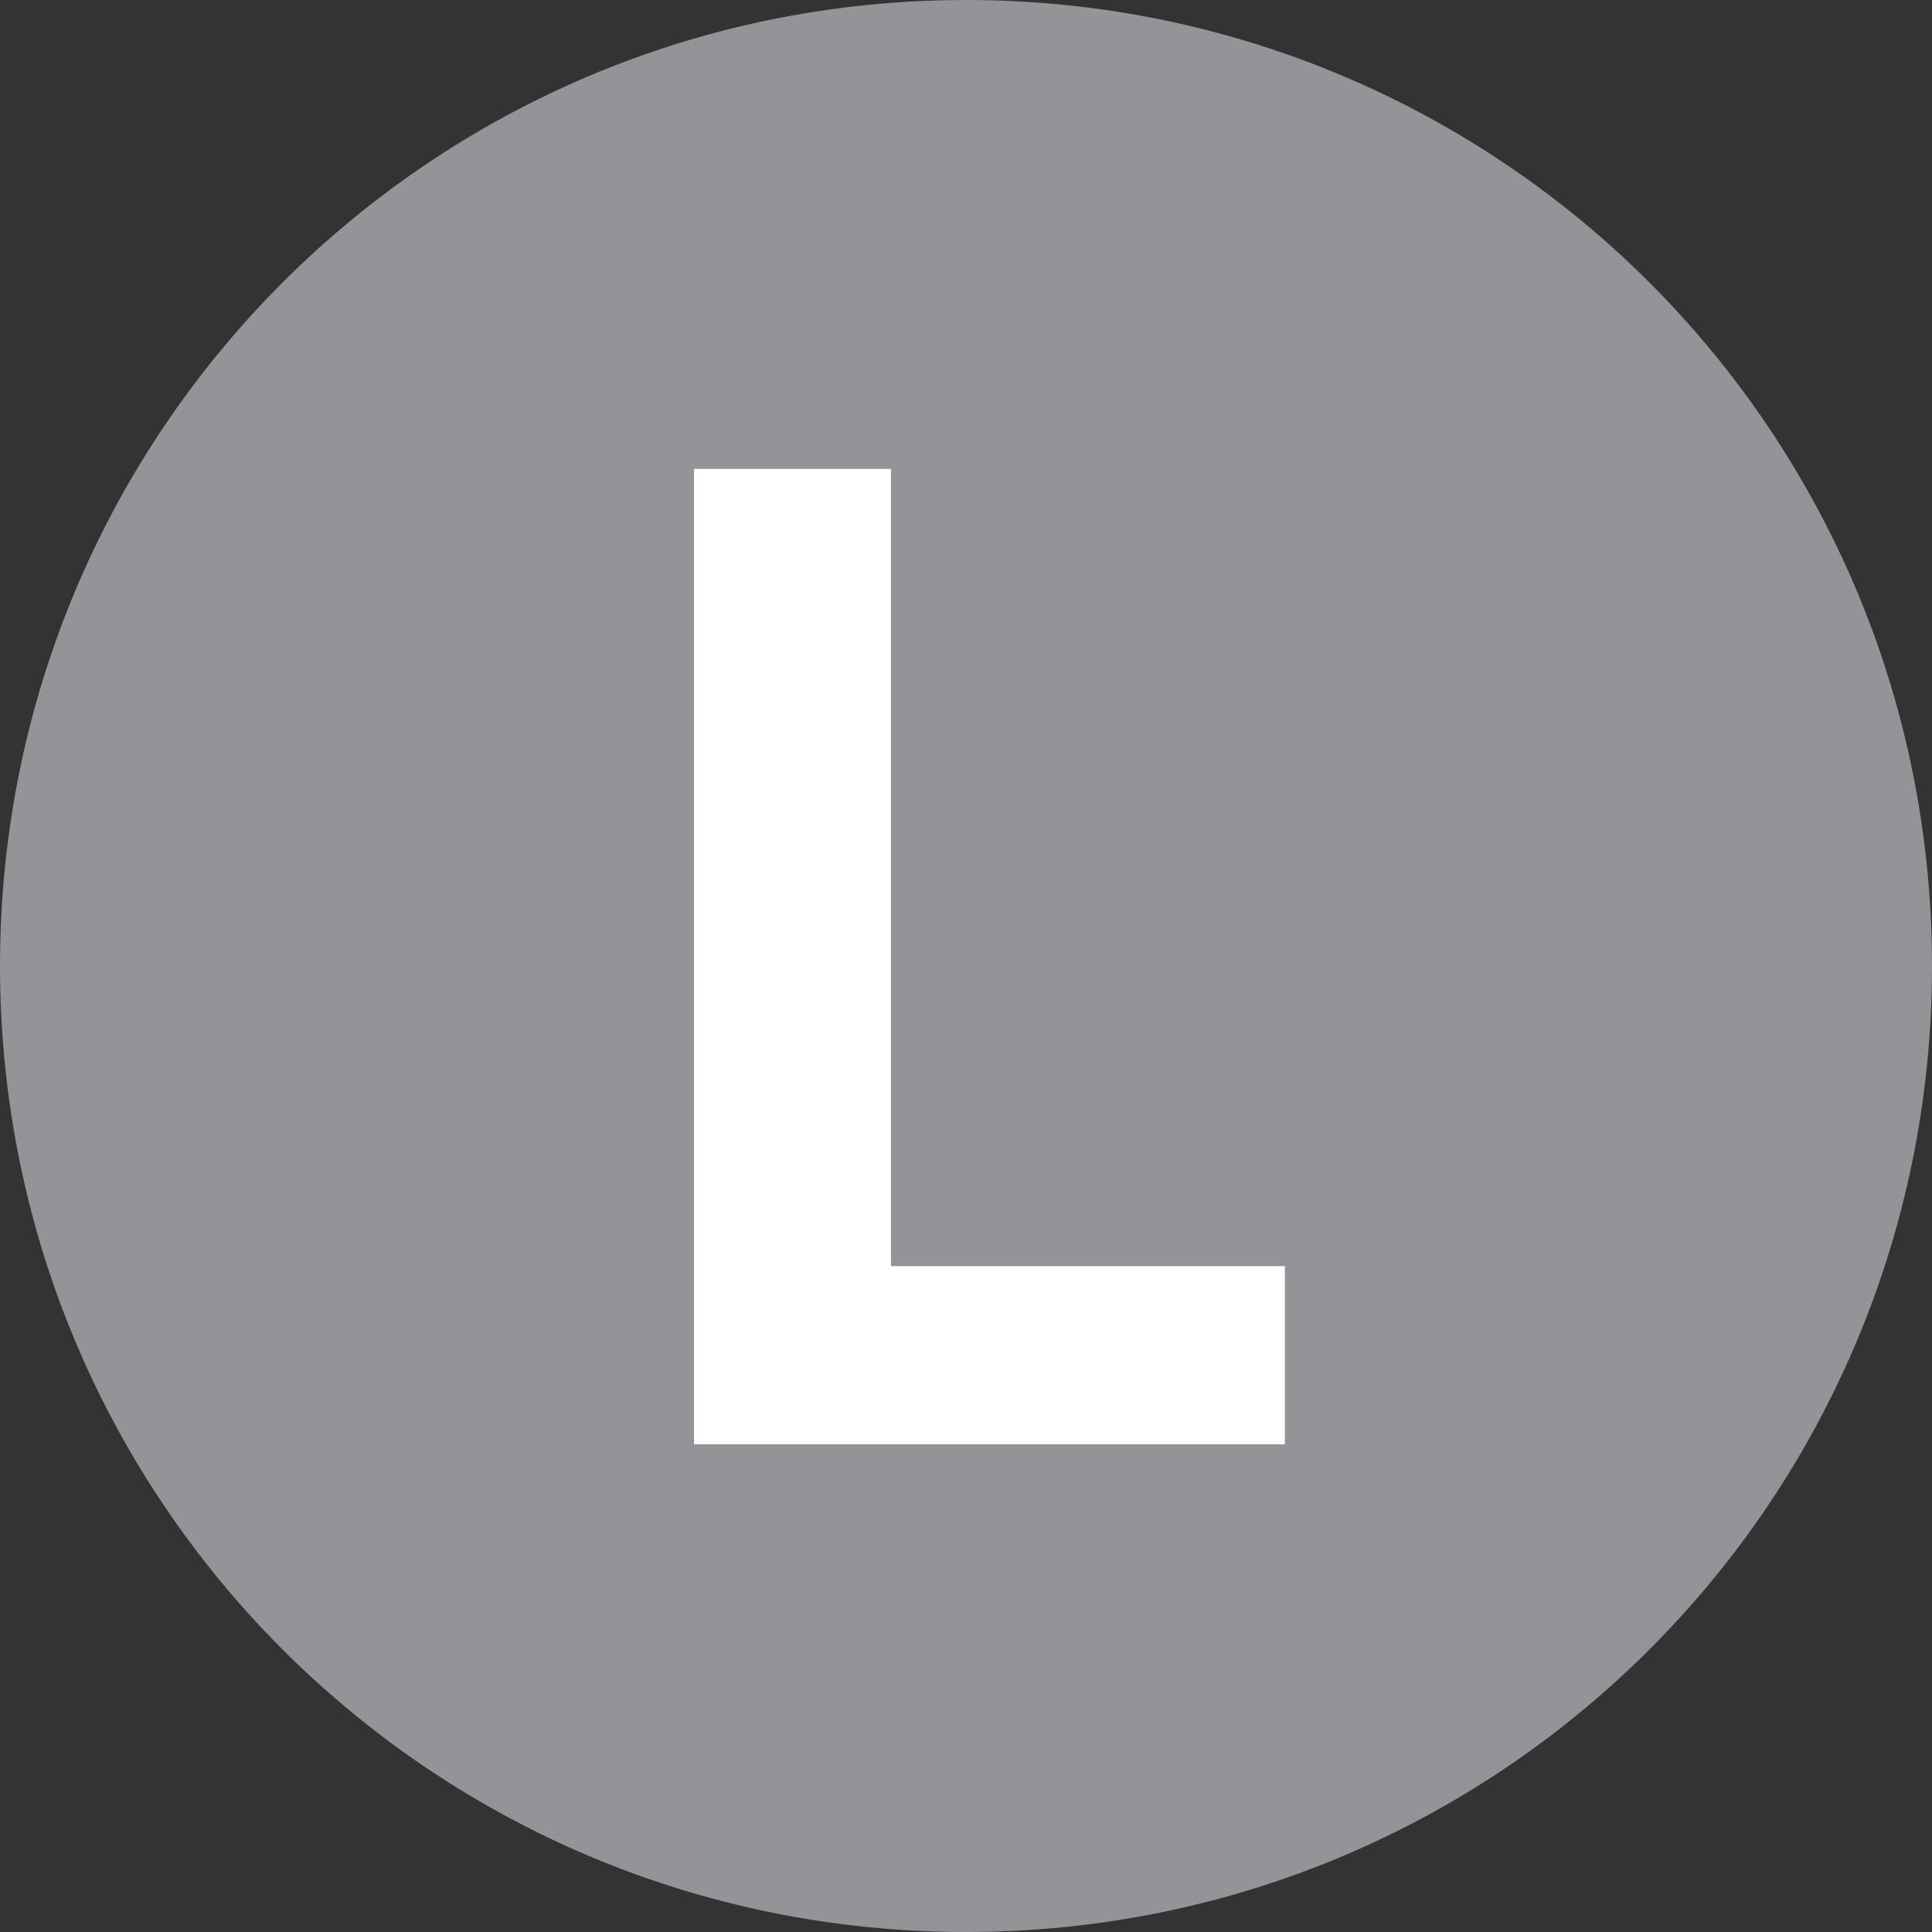
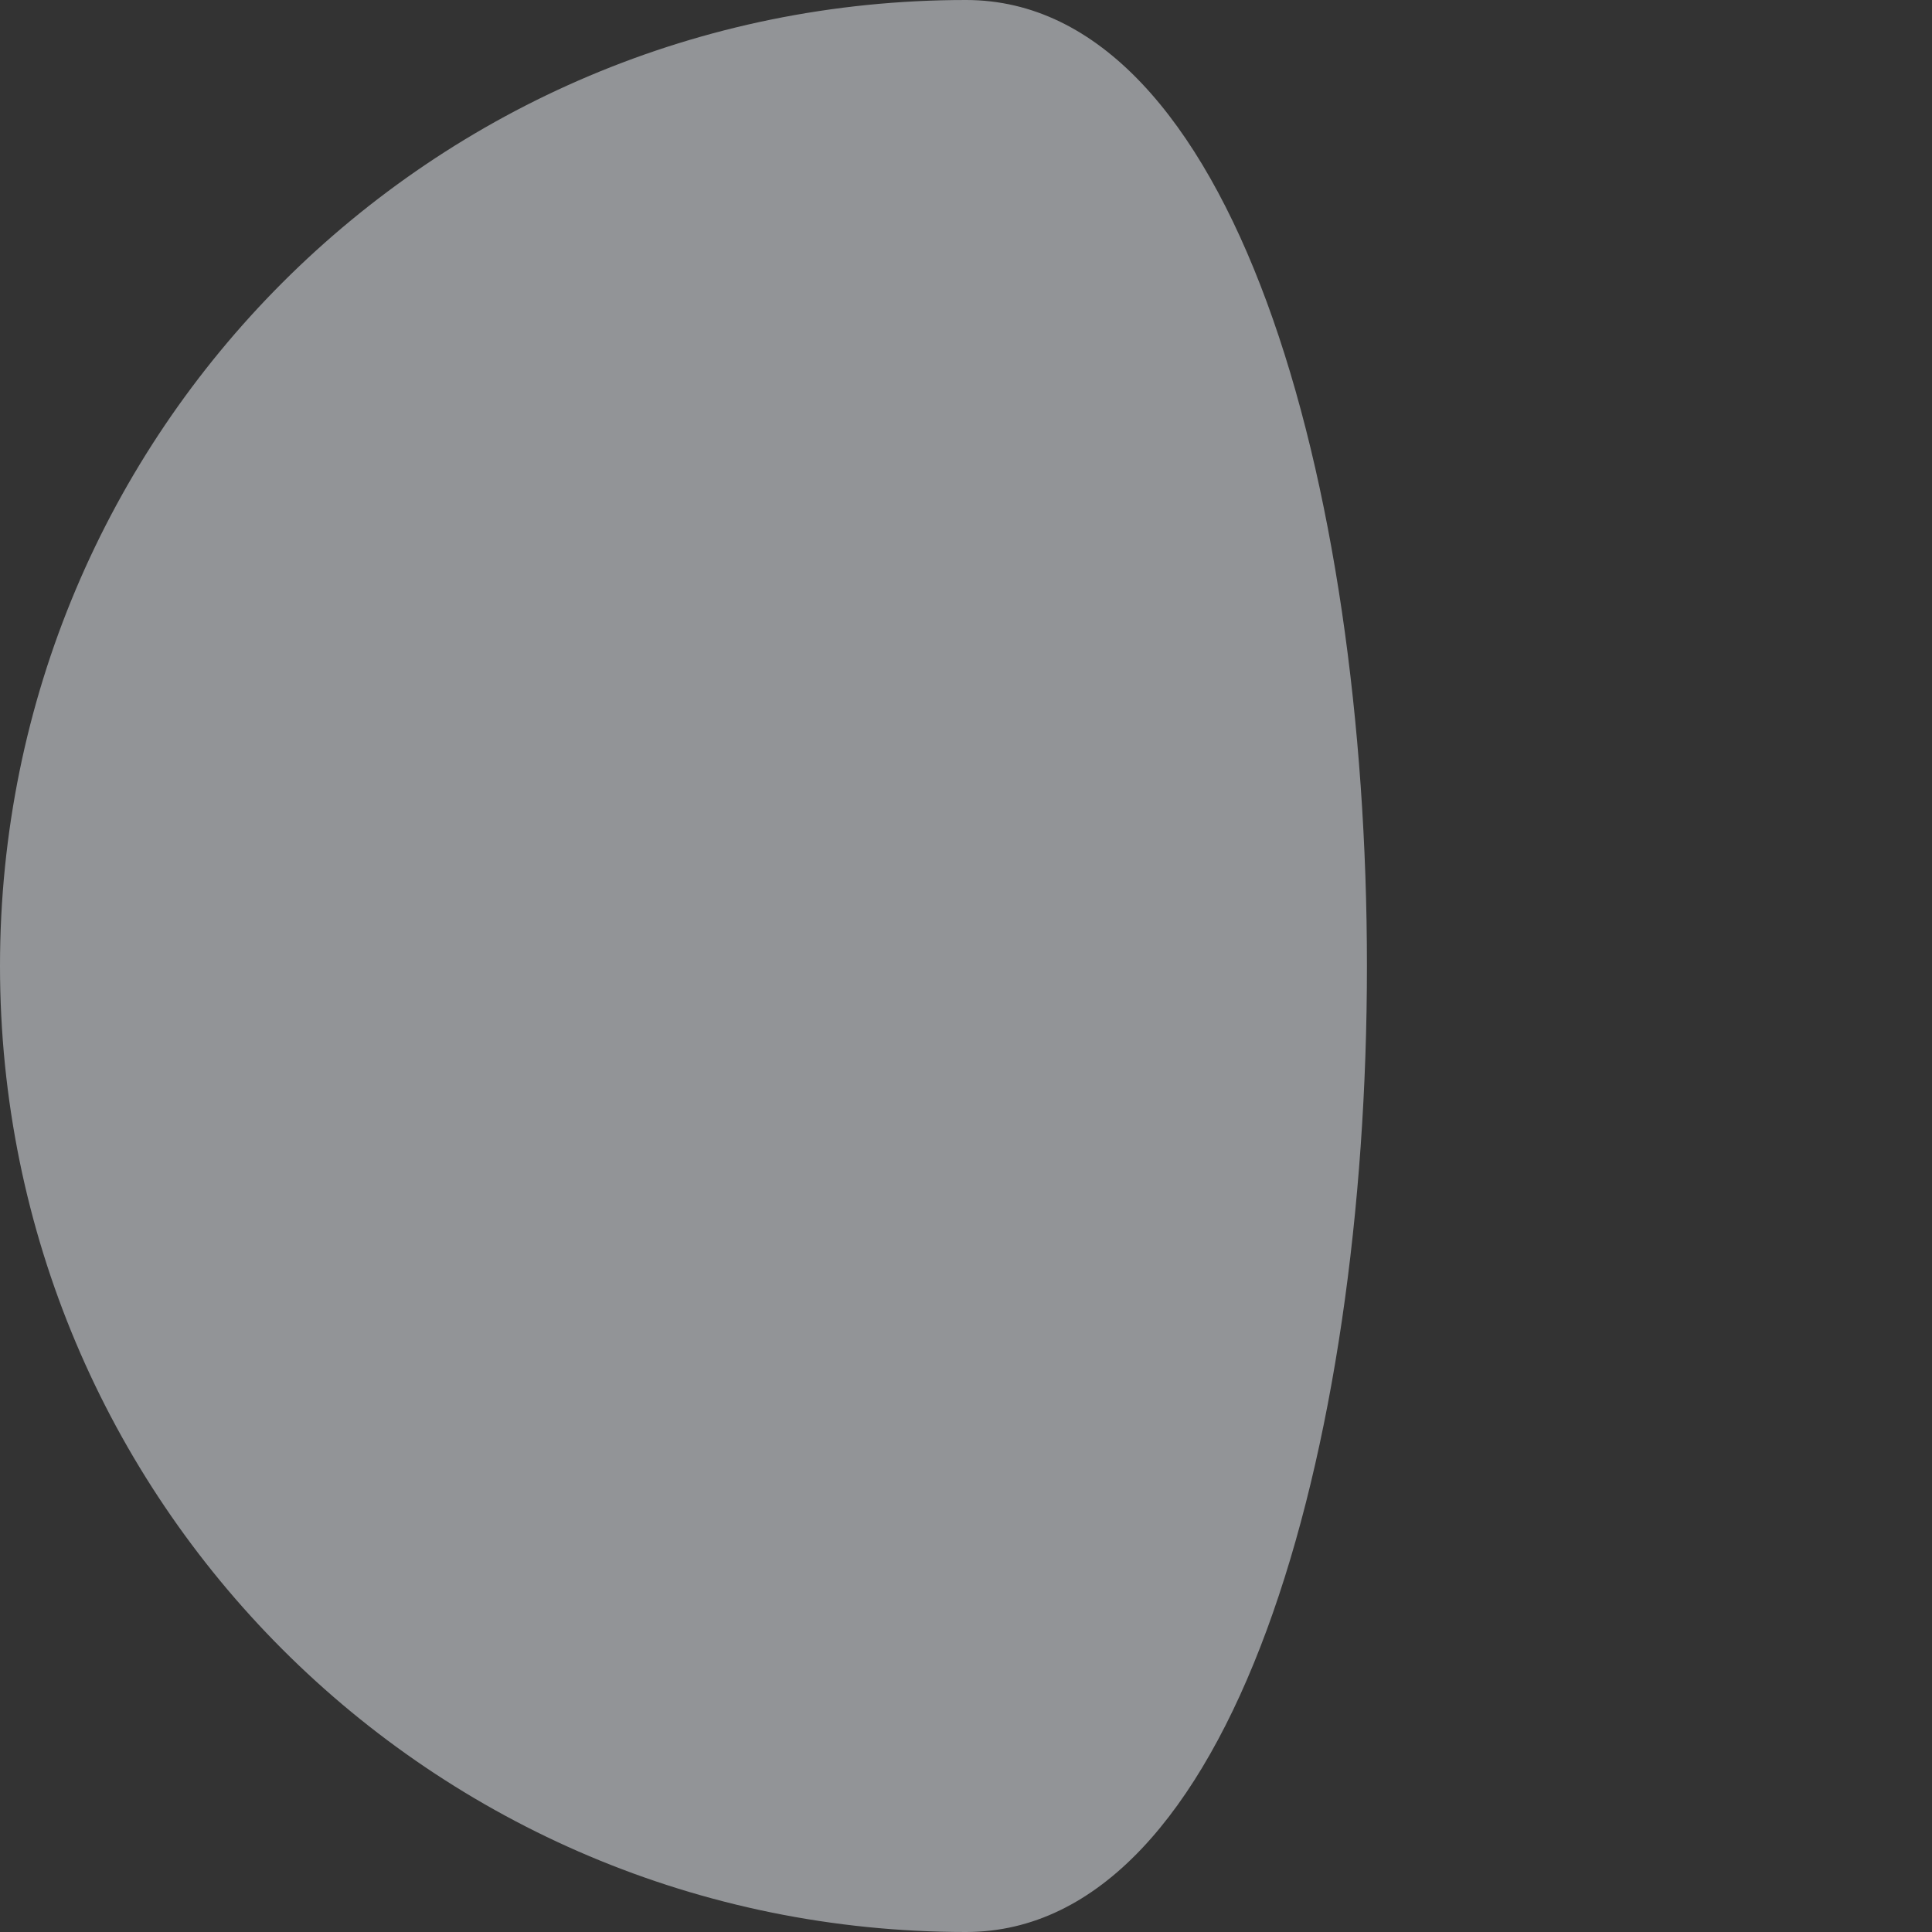
<svg xmlns="http://www.w3.org/2000/svg" version="1.1" id="Layer_1" x="0px" y="0px" viewBox="0 0 20.6 20.6" style="enable-background:new 0 0 20.6 20.6;" xml:space="preserve">
  <rect x="0" y="0" width="20.6" height="20.6" fill="#333333" stroke="none" />
  <style type="text/css">
	.st0{fill:#929497;}
	.st1{fill:#FFFFFF;}
</style>
  <g>
-     <path class="st0" d="M10.3,20.6C4.6,20.6,0,16,0,10.3S4.6,0,10.3,0s10.3,4.6,10.3,10.3S16,20.6,10.3,20.6" />
-     <polyline class="st1" points="7.4,5 9.5,5 9.5,13.5 13.7,13.5 13.7,15.4 7.4,15.4 7.4,5  " />
+     <path class="st0" d="M10.3,20.6C4.6,20.6,0,16,0,10.3S4.6,0,10.3,0S16,20.6,10.3,20.6" />
  </g>
</svg>